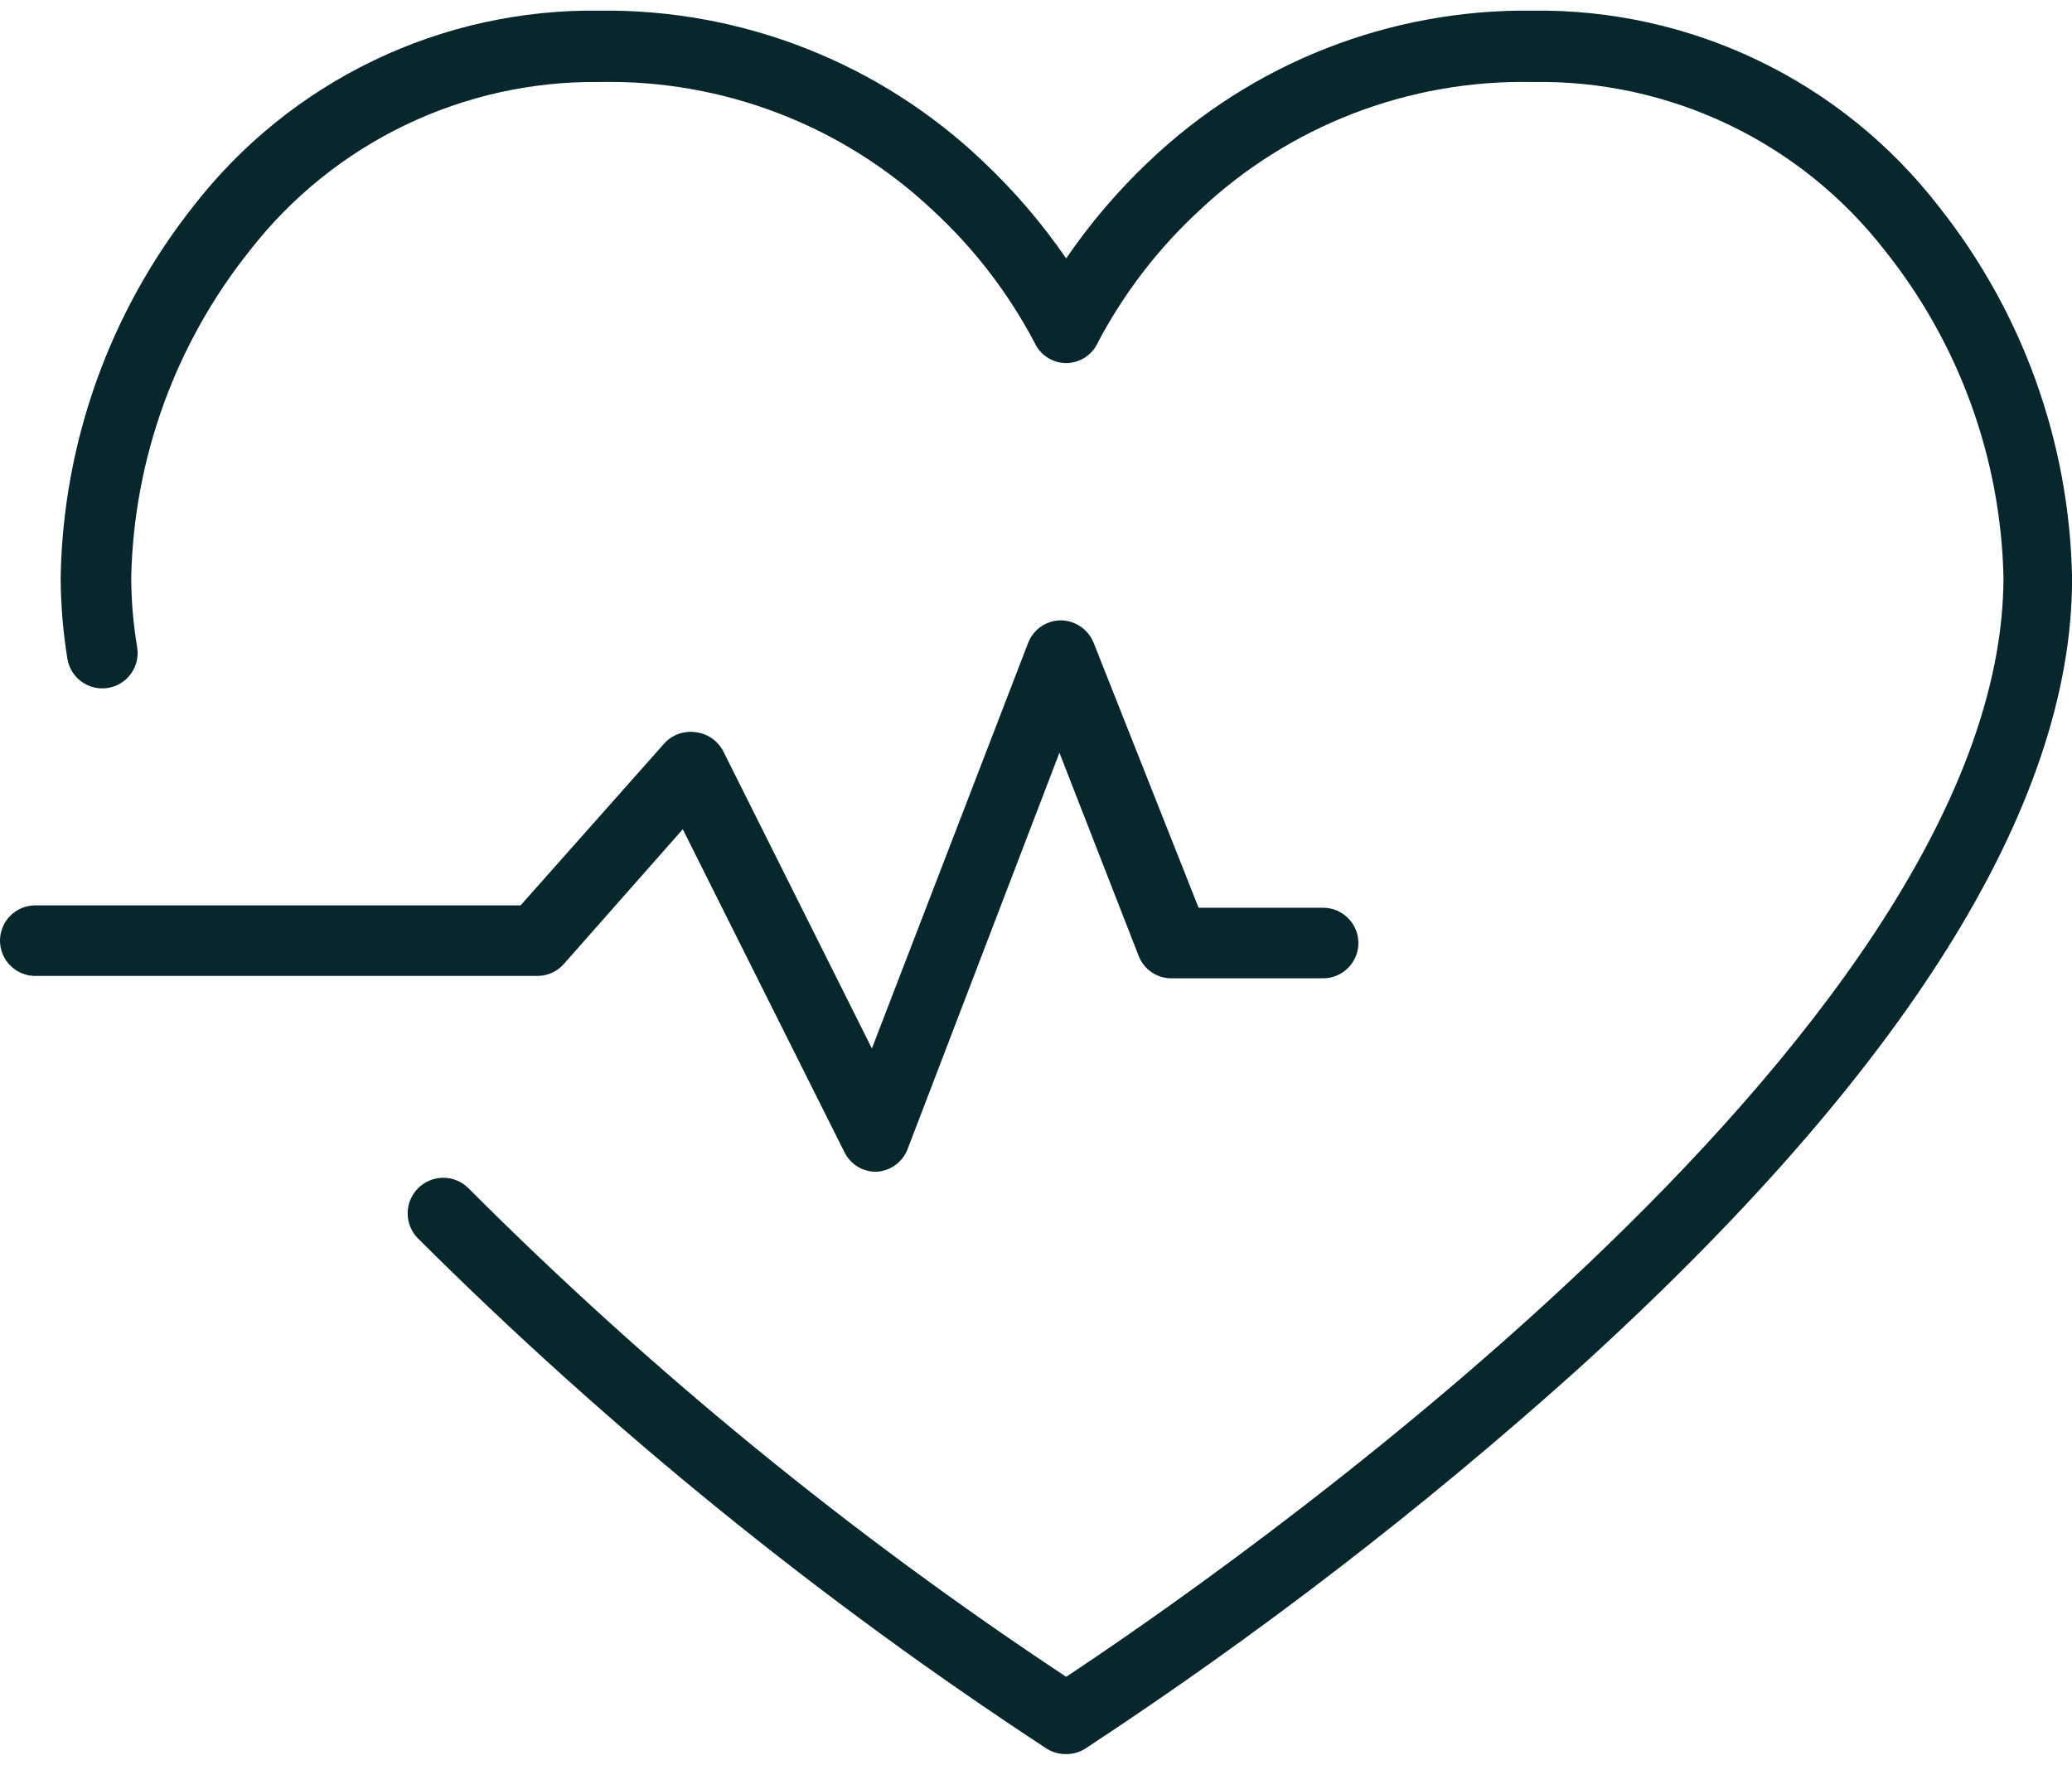
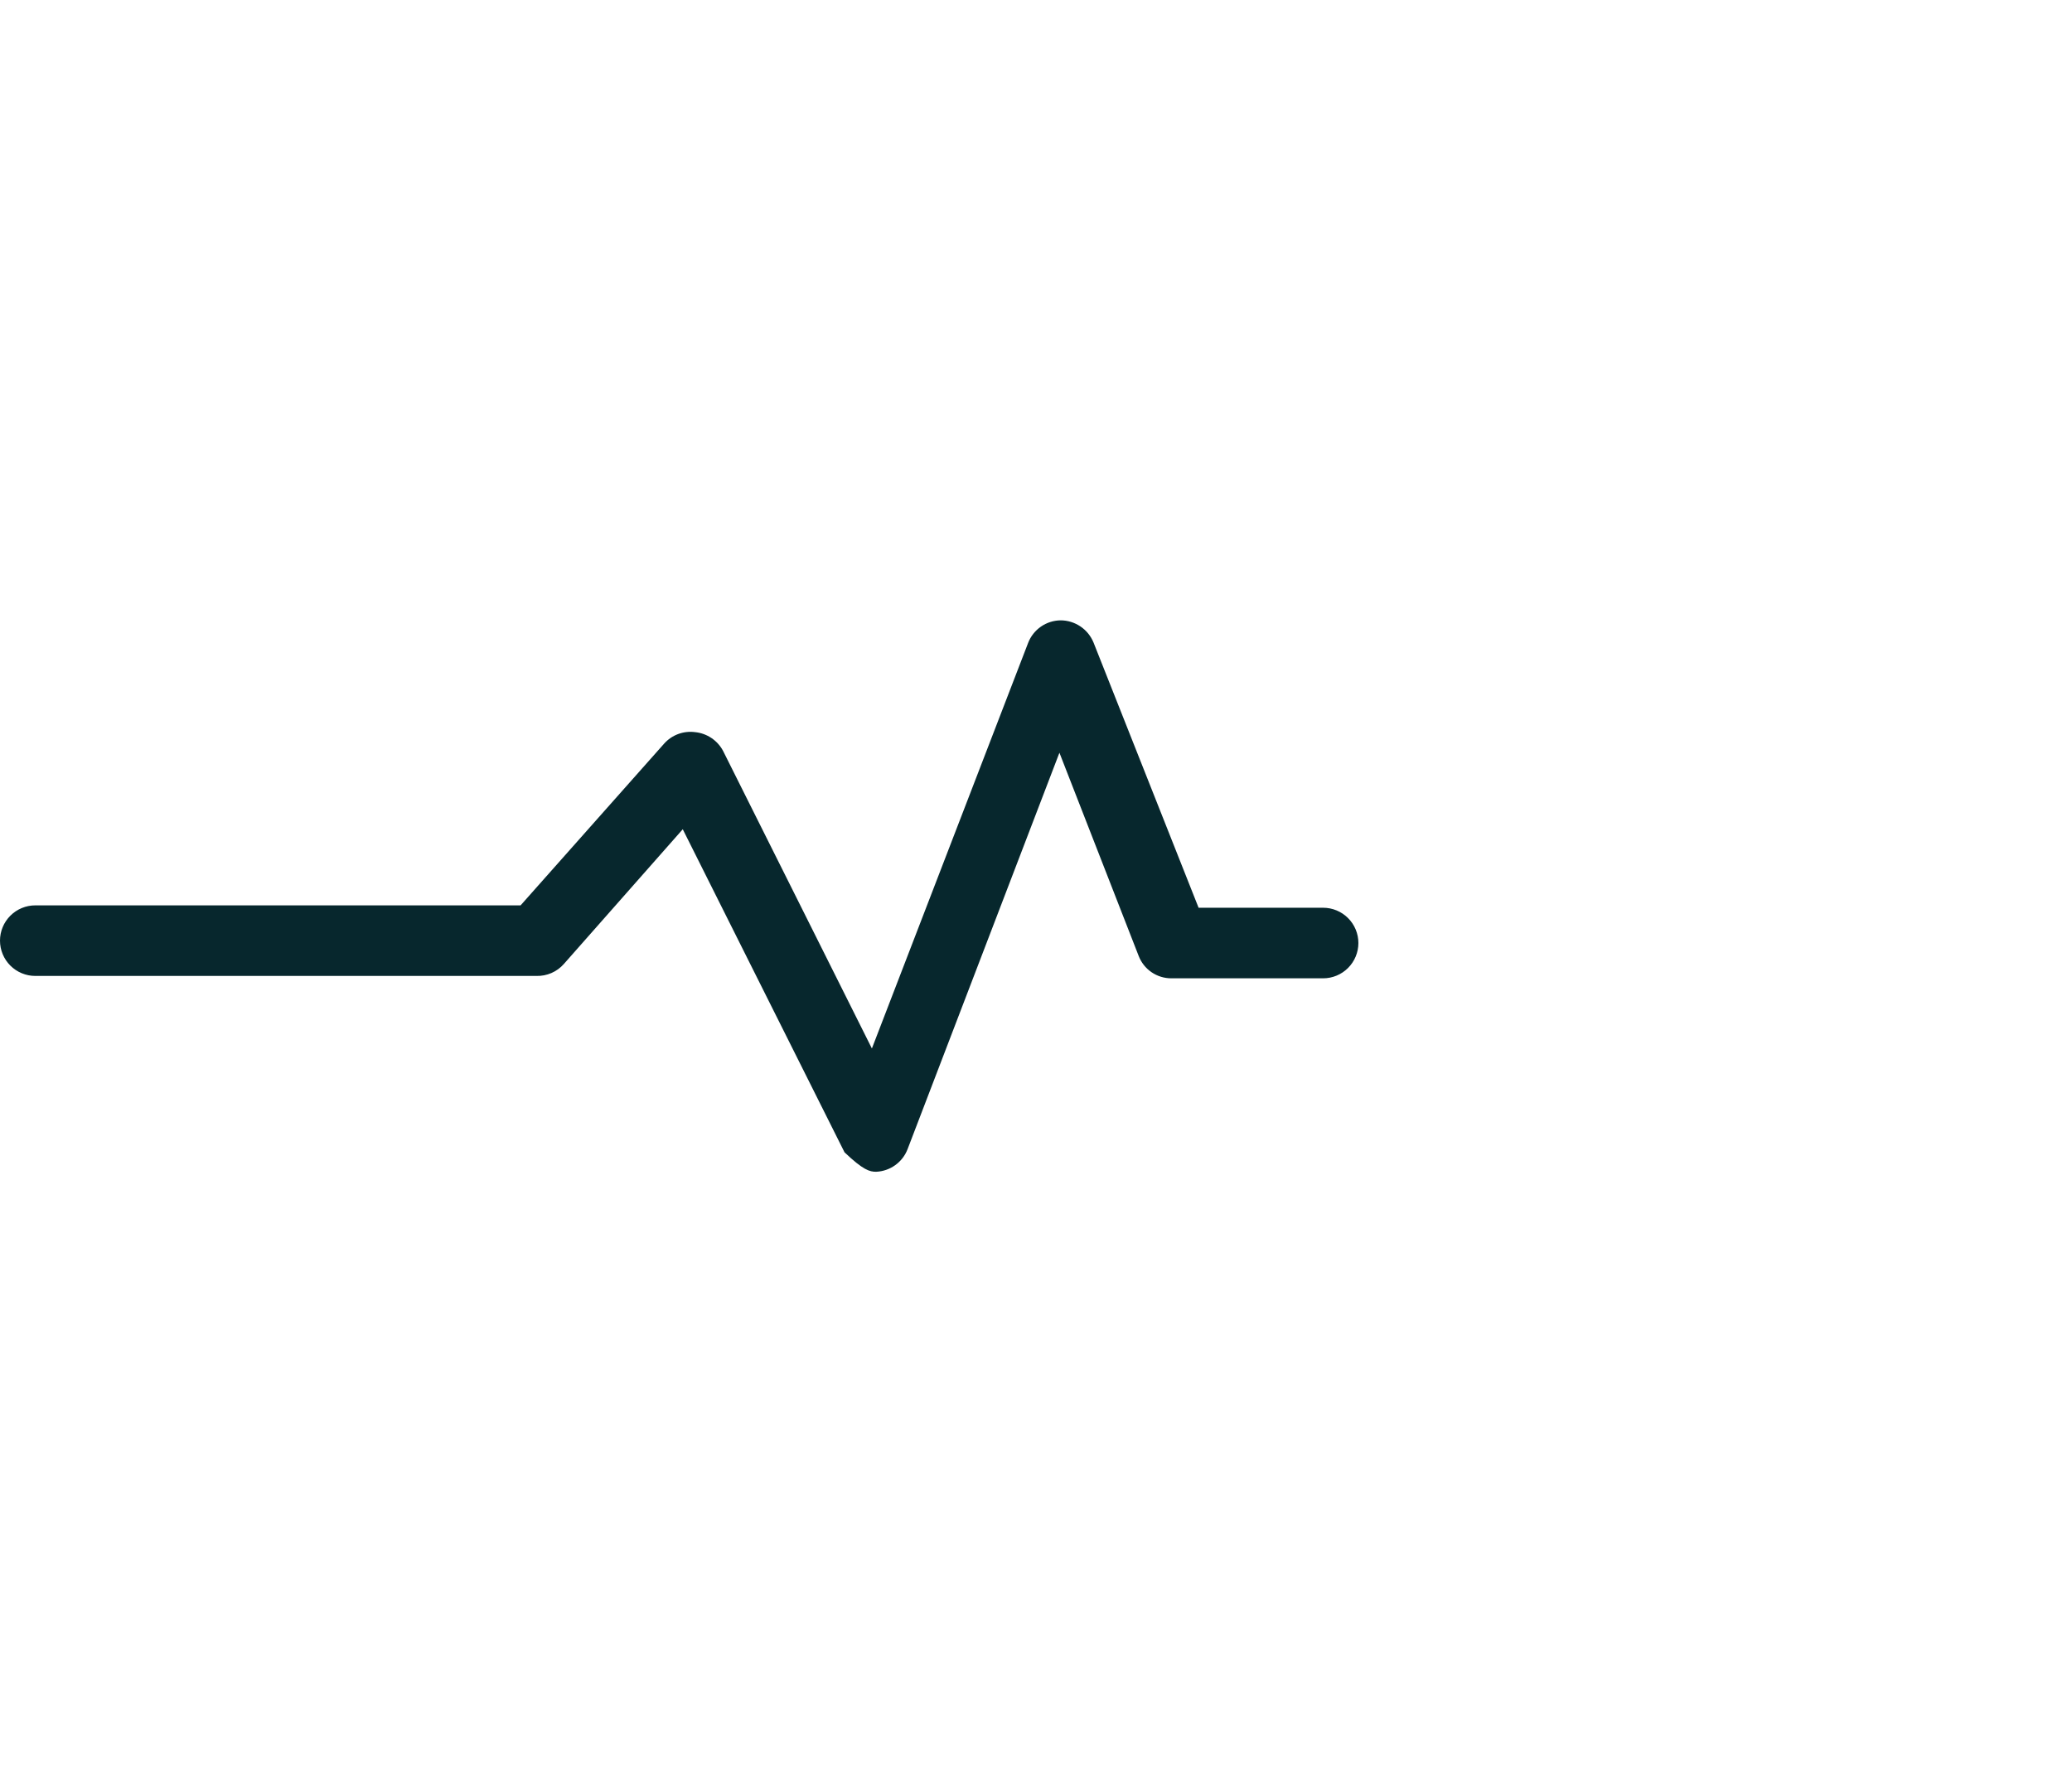
<svg xmlns="http://www.w3.org/2000/svg" width="108" height="92" viewBox="0 0 108 92" fill="none">
-   <path d="M29.388 50.259L35.588 43.232L44.02 60.075C44.172 60.383 44.408 60.641 44.7 60.82C44.993 60.999 45.33 61.092 45.673 61.088C46.031 61.072 46.375 60.951 46.665 60.742C46.955 60.533 47.178 60.244 47.306 59.91L55.221 39.243L59.355 49.845C59.488 50.186 59.721 50.479 60.023 50.686C60.325 50.892 60.683 51.003 61.049 51.003H68.965C69.453 51.003 69.92 50.809 70.265 50.464C70.61 50.119 70.804 49.651 70.804 49.163C70.804 48.675 70.61 48.208 70.265 47.863C69.92 47.518 69.453 47.324 68.965 47.324H62.475L56.999 33.498C56.859 33.157 56.622 32.865 56.317 32.659C56.011 32.453 55.652 32.342 55.283 32.341C54.915 32.345 54.557 32.459 54.255 32.669C53.953 32.88 53.721 33.175 53.589 33.519L45.446 54.661L37.696 39.161C37.553 38.886 37.344 38.652 37.088 38.479C36.832 38.306 36.536 38.199 36.229 38.169C35.931 38.13 35.629 38.164 35.348 38.268C35.067 38.373 34.816 38.544 34.617 38.768L27.135 47.2H1.839C1.352 47.2 0.884 47.394 0.539 47.739C0.194 48.084 0 48.551 0 49.039C0 49.527 0.194 49.995 0.539 50.34C0.884 50.685 1.352 50.879 1.839 50.879H27.962C28.23 50.886 28.497 50.834 28.744 50.727C28.99 50.62 29.21 50.46 29.388 50.259Z" fill="#07272D" />
-   <path d="M101.039 10.744C98.541 7.523 95.329 4.927 91.657 3.159C87.984 1.391 83.952 0.5 79.876 0.555C72.445 0.463 65.272 3.282 59.892 8.409C58.276 9.938 56.828 11.635 55.572 13.472C54.309 11.635 52.854 9.938 51.232 8.409C45.852 3.282 38.679 0.463 31.248 0.555C27.172 0.5 23.14 1.391 19.467 3.159C15.795 4.927 12.583 7.523 10.085 10.744C5.72 16.259 3.287 23.055 3.162 30.088C3.167 31.514 3.285 32.937 3.513 34.345C3.552 34.584 3.638 34.813 3.766 35.018C3.894 35.224 4.061 35.402 4.257 35.543C4.454 35.684 4.677 35.785 4.912 35.84C5.148 35.895 5.392 35.904 5.631 35.864C5.87 35.825 6.099 35.739 6.304 35.611C6.51 35.483 6.688 35.316 6.829 35.12C6.971 34.923 7.071 34.7 7.126 34.465C7.181 34.229 7.19 33.985 7.15 33.746C6.946 32.537 6.842 31.314 6.84 30.088C6.978 23.878 9.157 17.886 13.04 13.038C15.194 10.272 17.958 8.043 21.117 6.522C24.275 5.002 27.743 4.233 31.248 4.275C37.695 4.14 43.938 6.545 48.628 10.971C50.771 12.947 52.56 15.275 53.919 17.853C54.062 18.172 54.294 18.443 54.587 18.634C54.88 18.825 55.222 18.927 55.572 18.928C55.922 18.927 56.264 18.825 56.557 18.634C56.85 18.443 57.083 18.172 57.226 17.853C58.585 15.275 60.374 12.947 62.516 10.971C67.201 6.55 73.436 4.145 79.876 4.275C83.406 4.211 86.901 4.969 90.087 6.49C93.272 8.011 96.059 10.253 98.228 13.038C102.11 17.887 104.289 23.878 104.428 30.088C104.428 54.123 62.558 82.808 55.572 87.417C44.368 80.006 33.941 71.482 24.448 61.977C24.108 61.62 23.641 61.414 23.149 61.402C22.657 61.39 22.18 61.575 21.824 61.914C21.467 62.254 21.261 62.722 21.249 63.214C21.237 63.706 21.422 64.183 21.762 64.539C31.766 74.513 42.762 83.439 54.58 91.178C54.879 91.361 55.223 91.454 55.572 91.447C55.915 91.451 56.252 91.358 56.544 91.178C65.545 85.268 74.09 78.692 82.108 71.504C99.303 55.942 108.004 42.013 108.004 30.171C107.884 23.105 105.436 16.276 101.039 10.744Z" fill="#07272D" />
+   <path d="M29.388 50.259L35.588 43.232L44.02 60.075C44.993 60.999 45.33 61.092 45.673 61.088C46.031 61.072 46.375 60.951 46.665 60.742C46.955 60.533 47.178 60.244 47.306 59.91L55.221 39.243L59.355 49.845C59.488 50.186 59.721 50.479 60.023 50.686C60.325 50.892 60.683 51.003 61.049 51.003H68.965C69.453 51.003 69.92 50.809 70.265 50.464C70.61 50.119 70.804 49.651 70.804 49.163C70.804 48.675 70.61 48.208 70.265 47.863C69.92 47.518 69.453 47.324 68.965 47.324H62.475L56.999 33.498C56.859 33.157 56.622 32.865 56.317 32.659C56.011 32.453 55.652 32.342 55.283 32.341C54.915 32.345 54.557 32.459 54.255 32.669C53.953 32.88 53.721 33.175 53.589 33.519L45.446 54.661L37.696 39.161C37.553 38.886 37.344 38.652 37.088 38.479C36.832 38.306 36.536 38.199 36.229 38.169C35.931 38.13 35.629 38.164 35.348 38.268C35.067 38.373 34.816 38.544 34.617 38.768L27.135 47.2H1.839C1.352 47.2 0.884 47.394 0.539 47.739C0.194 48.084 0 48.551 0 49.039C0 49.527 0.194 49.995 0.539 50.34C0.884 50.685 1.352 50.879 1.839 50.879H27.962C28.23 50.886 28.497 50.834 28.744 50.727C28.99 50.62 29.21 50.46 29.388 50.259Z" fill="#07272D" />
</svg>